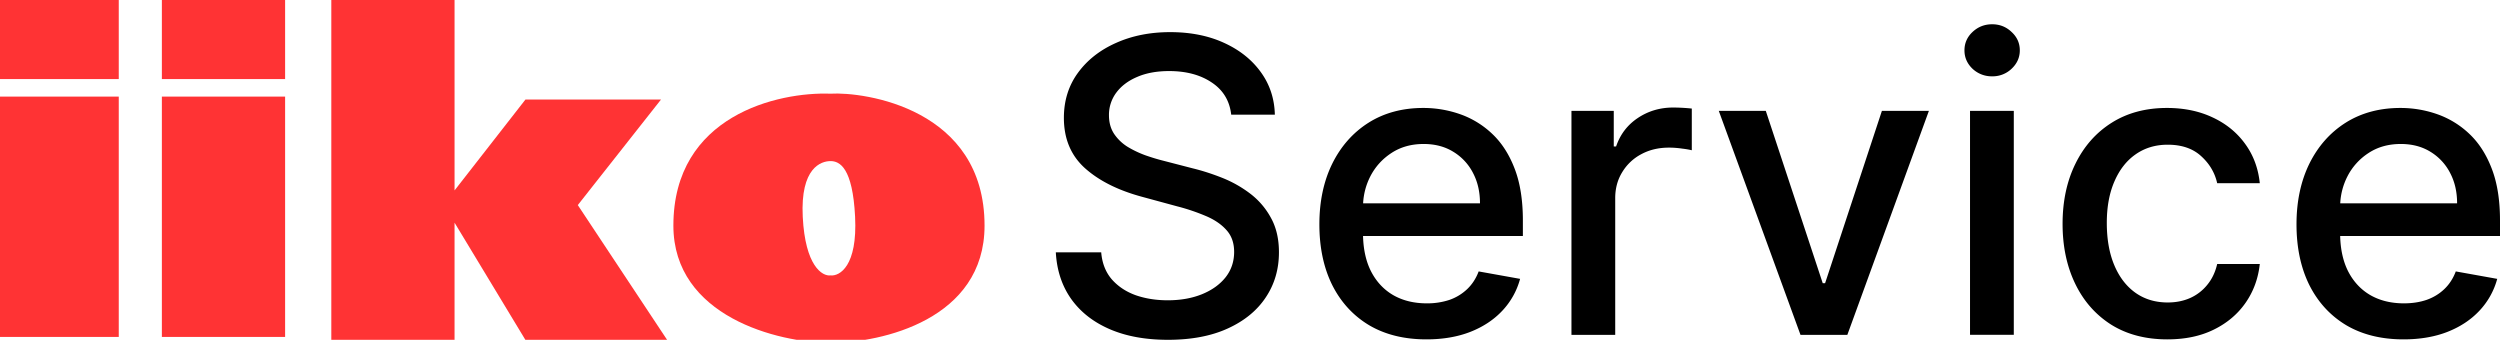
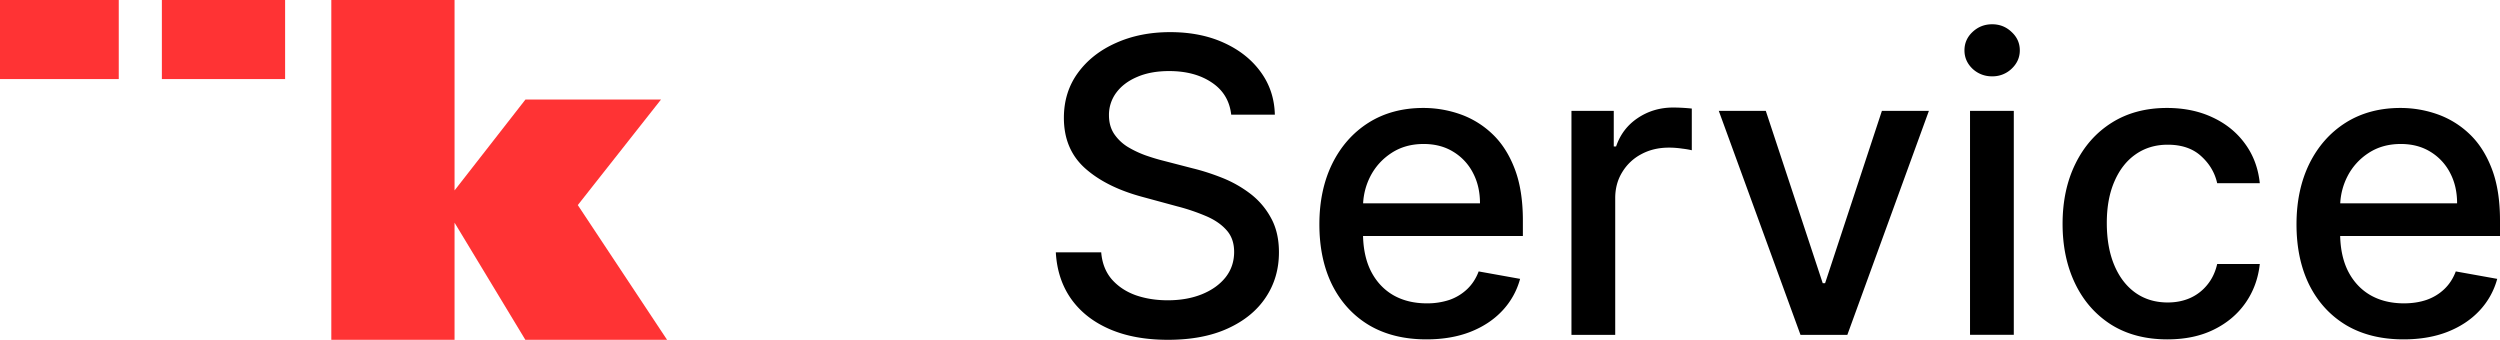
<svg xmlns="http://www.w3.org/2000/svg" width="206" height="28" fill="none">
  <g clip-path="url(#a)">
    <path d="M-.37 6.513V-.25H9.786v6.763H-.369Zm13.708 0V-.25h10.155v6.763H13.338ZM27.3 28.01V-.25h10.155v15.941l5.84-7.487h11.17l-6.855 8.695 7.362 11.11H43.294l-5.839-9.66v9.66H27.301Z" fill="#FF3334" />
-     <path fill-rule="evenodd" clip-rule="evenodd" d="M68.434 7.72c-4.316-.162-12.947 1.787-12.947 10.869 0 7.487 8.63 9.66 12.947 9.66 4.23 0 12.693-1.931 12.693-9.66 0-9.662-9.901-11.034-12.693-10.87Zm-.003 5.555c-.763 0-2.488.531-2.285 4.589.203 4.058 1.607 4.911 2.285 4.83.76.081 2.232-.772 2.029-4.83-.203-4.058-1.27-4.59-2.03-4.59Z" fill="#FF3334" />
-     <path d="M-.37 27.767V7.96H9.786v19.806H-.369Zm13.708 0V7.96h10.155v19.806H13.338Z" fill="#FF3334" />
    <path d="M101.452 9.45c-.129-1.138-.659-2.02-1.592-2.644-.933-.633-2.107-.95-3.523-.95-1.013 0-1.89.16-2.63.481-.74.313-1.315.745-1.725 1.298a3.055 3.055 0 0 0-.603 1.862c0 .585.137 1.09.41 1.514a3.69 3.69 0 0 0 1.098 1.07c.458.28.949.516 1.472.708.523.184 1.025.337 1.508.457l2.412.625c.788.192 1.597.452 2.425.78a9.753 9.753 0 0 1 2.304 1.298 6.216 6.216 0 0 1 1.713 1.995c.443.793.664 1.742.664 2.847 0 1.394-.362 2.631-1.086 3.713-.716 1.081-1.757 1.934-3.124 2.559-1.36.625-3.004.937-4.934.937-1.85 0-3.45-.292-4.802-.877-1.35-.585-2.408-1.414-3.172-2.487-.764-1.081-1.187-2.363-1.267-3.845h3.74c.072.89.362 1.63.868 2.223.515.585 1.17 1.021 1.967 1.31.804.28 1.684.42 2.641.42 1.054 0 1.991-.164 2.811-.493.829-.336 1.48-.8 1.955-1.393.474-.601.711-1.302.711-2.103 0-.729-.209-1.326-.627-1.79-.41-.465-.969-.85-1.677-1.154a16.6 16.6 0 0 0-2.376-.805l-2.92-.793c-1.978-.536-3.546-1.325-4.704-2.366-1.15-1.042-1.725-2.42-1.725-4.134 0-1.417.385-2.655 1.158-3.712.772-1.057 1.817-1.878 3.136-2.463 1.319-.593 2.807-.89 4.464-.89 1.672 0 3.148.293 4.427.878 1.287.585 2.3 1.39 3.04 2.415.74 1.017 1.126 2.187 1.158 3.508h-3.595Zm28.036 18.141V9.137h3.486v2.931h.193c.338-.993.933-1.774 1.785-2.342.861-.577 1.834-.866 2.92-.866a15.49 15.49 0 0 1 1.532.085v3.436a6.491 6.491 0 0 0-.772-.132 7.394 7.394 0 0 0-1.11-.085c-.853 0-1.613.18-2.28.541a4.021 4.021 0 0 0-1.568 1.478c-.387.625-.58 1.338-.58 2.139v11.27h-3.606ZM158.94 9.137l-6.719 18.455h-3.86l-6.732-18.455h3.873l4.692 14.201h.193l4.681-14.201h3.872Zm3.39 18.454V9.137h3.607V27.59h-3.607Zm1.822-21.302a2.301 2.301 0 0 1-1.617-.624c-.442-.425-.663-.93-.663-1.514 0-.593.221-1.098.663-1.514.451-.425.99-.637 1.617-.637s1.162.212 1.604.637c.451.416.676.92.676 1.514 0 .584-.225 1.089-.676 1.514a2.255 2.255 0 0 1-1.604.624Zm14.443 21.675c-1.794 0-3.338-.404-4.633-1.213-1.286-.818-2.276-1.943-2.967-3.377-.692-1.433-1.038-3.075-1.038-4.926 0-1.874.354-3.528 1.062-4.962.708-1.442 1.705-2.567 2.992-3.376 1.286-.809 2.802-1.214 4.548-1.214 1.407 0 2.662.26 3.763.781 1.102.513 1.991 1.234 2.666 2.163.684.93 1.09 2.015 1.219 3.256h-3.511c-.193-.865-.635-1.61-1.327-2.235-.683-.624-1.6-.937-2.75-.937-1.005 0-1.886.264-2.642.793-.748.52-1.331 1.266-1.749 2.235-.418.961-.627 2.098-.627 3.412 0 1.346.205 2.507.615 3.484.41.978.989 1.735 1.737 2.271.756.537 1.645.805 2.666.805.684 0 1.303-.124 1.858-.372a3.79 3.79 0 0 0 1.411-1.094c.386-.472.656-1.04.808-1.706h3.511c-.129 1.194-.519 2.26-1.17 3.196-.652.937-1.524 1.674-2.618 2.211-1.086.537-2.36.805-3.824.805Z" fill="#000" />
    <path fill-rule="evenodd" clip-rule="evenodd" d="M117.536 27.964c-1.826 0-3.398-.388-4.717-1.165-1.311-.785-2.324-1.887-3.04-3.305-.708-1.425-1.062-3.095-1.062-5.01 0-1.89.354-3.556 1.062-4.998.716-1.442 1.713-2.567 2.992-3.376 1.286-.809 2.79-1.214 4.511-1.214a9.11 9.11 0 0 1 3.04.517 7.37 7.37 0 0 1 2.642 1.622c.78.737 1.396 1.694 1.846 2.872.45 1.17.675 2.59.675 4.265v1.273h-13.17c.028 1.125.244 2.09.649 2.896.442.865 1.057 1.526 1.845 1.982.788.449 1.709.673 2.763.673a5.76 5.76 0 0 0 1.87-.288 4.037 4.037 0 0 0 1.459-.89c.41-.392.724-.876.941-1.453l3.414.613a6.152 6.152 0 0 1-1.471 2.631c-.7.745-1.581 1.326-2.642 1.742-1.054.409-2.256.613-3.607.613Zm3.836-13.72c.386.728.579 1.565.579 2.51h-9.63a5.497 5.497 0 0 1 .594-2.223c.41-.793.99-1.433 1.737-1.922.756-.497 1.641-.745 2.654-.745.933 0 1.746.212 2.437.637a4.366 4.366 0 0 1 1.629 1.742Zm76.678 13.72c-1.825 0-3.398-.388-4.717-1.165-1.311-.785-2.324-1.887-3.04-3.305-.707-1.425-1.061-3.095-1.061-5.01 0-1.89.354-3.556 1.061-4.998.716-1.442 1.713-2.567 2.992-3.376 1.287-.809 2.791-1.214 4.512-1.214 1.045 0 2.059.173 3.04.517a7.37 7.37 0 0 1 2.642 1.622c.78.737 1.395 1.694 1.845 2.872.451 1.17.676 2.59.676 4.265v1.273h-13.17c.028 1.125.244 2.09.648 2.896.442.865 1.058 1.526 1.846 1.982.788.449 1.709.673 2.762.673.684 0 1.307-.096 1.87-.288.563-.2 1.05-.497 1.46-.89.41-.392.724-.876.941-1.453l3.414.613a6.154 6.154 0 0 1-1.472 2.631c-.7.745-1.58 1.326-2.642 1.742-1.053.409-2.256.613-3.607.613Zm3.836-13.72c.386.728.579 1.565.579 2.51h-9.629a5.465 5.465 0 0 1 .594-2.223 5.004 5.004 0 0 1 1.737-1.922c.756-.497 1.641-.745 2.654-.745.933 0 1.745.212 2.437.637a4.37 4.37 0 0 1 1.628 1.742Z" fill="#000" />
  </g>
  <defs>
    <clipPath id="a">
      <path fill="#fff" d="M0 0h206v28H0z" />
    </clipPath>
  </defs>
</svg>